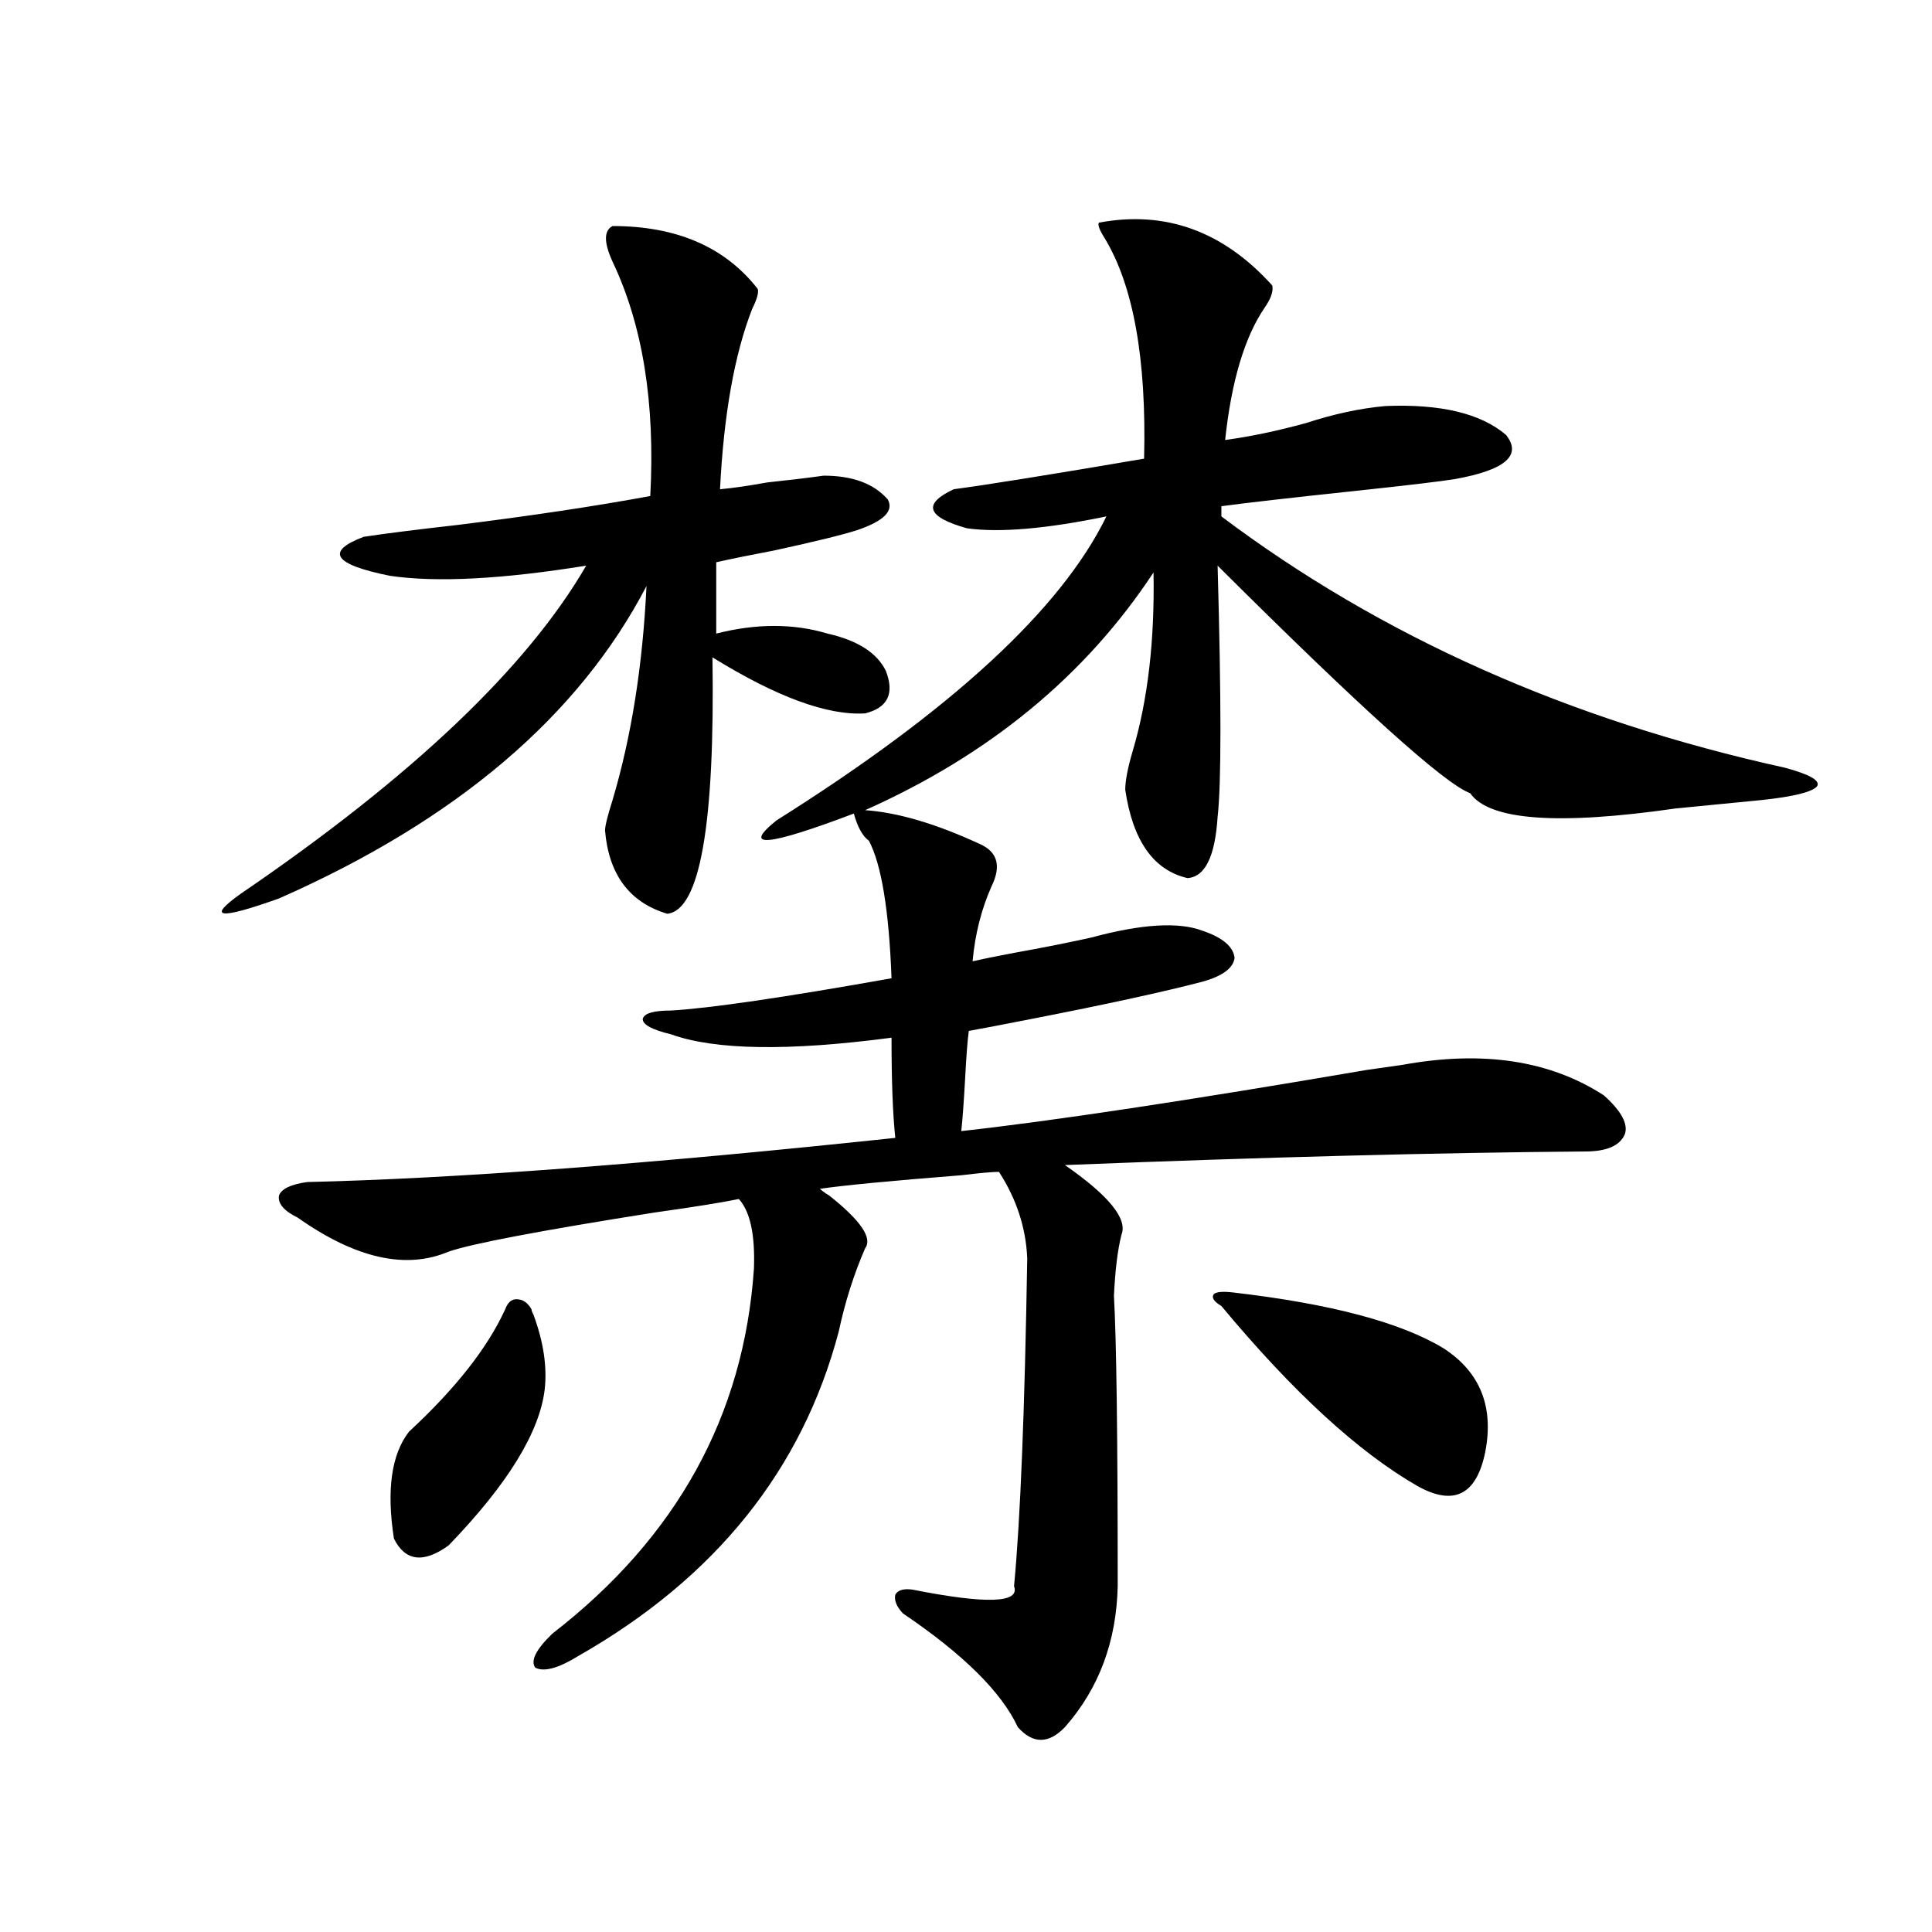
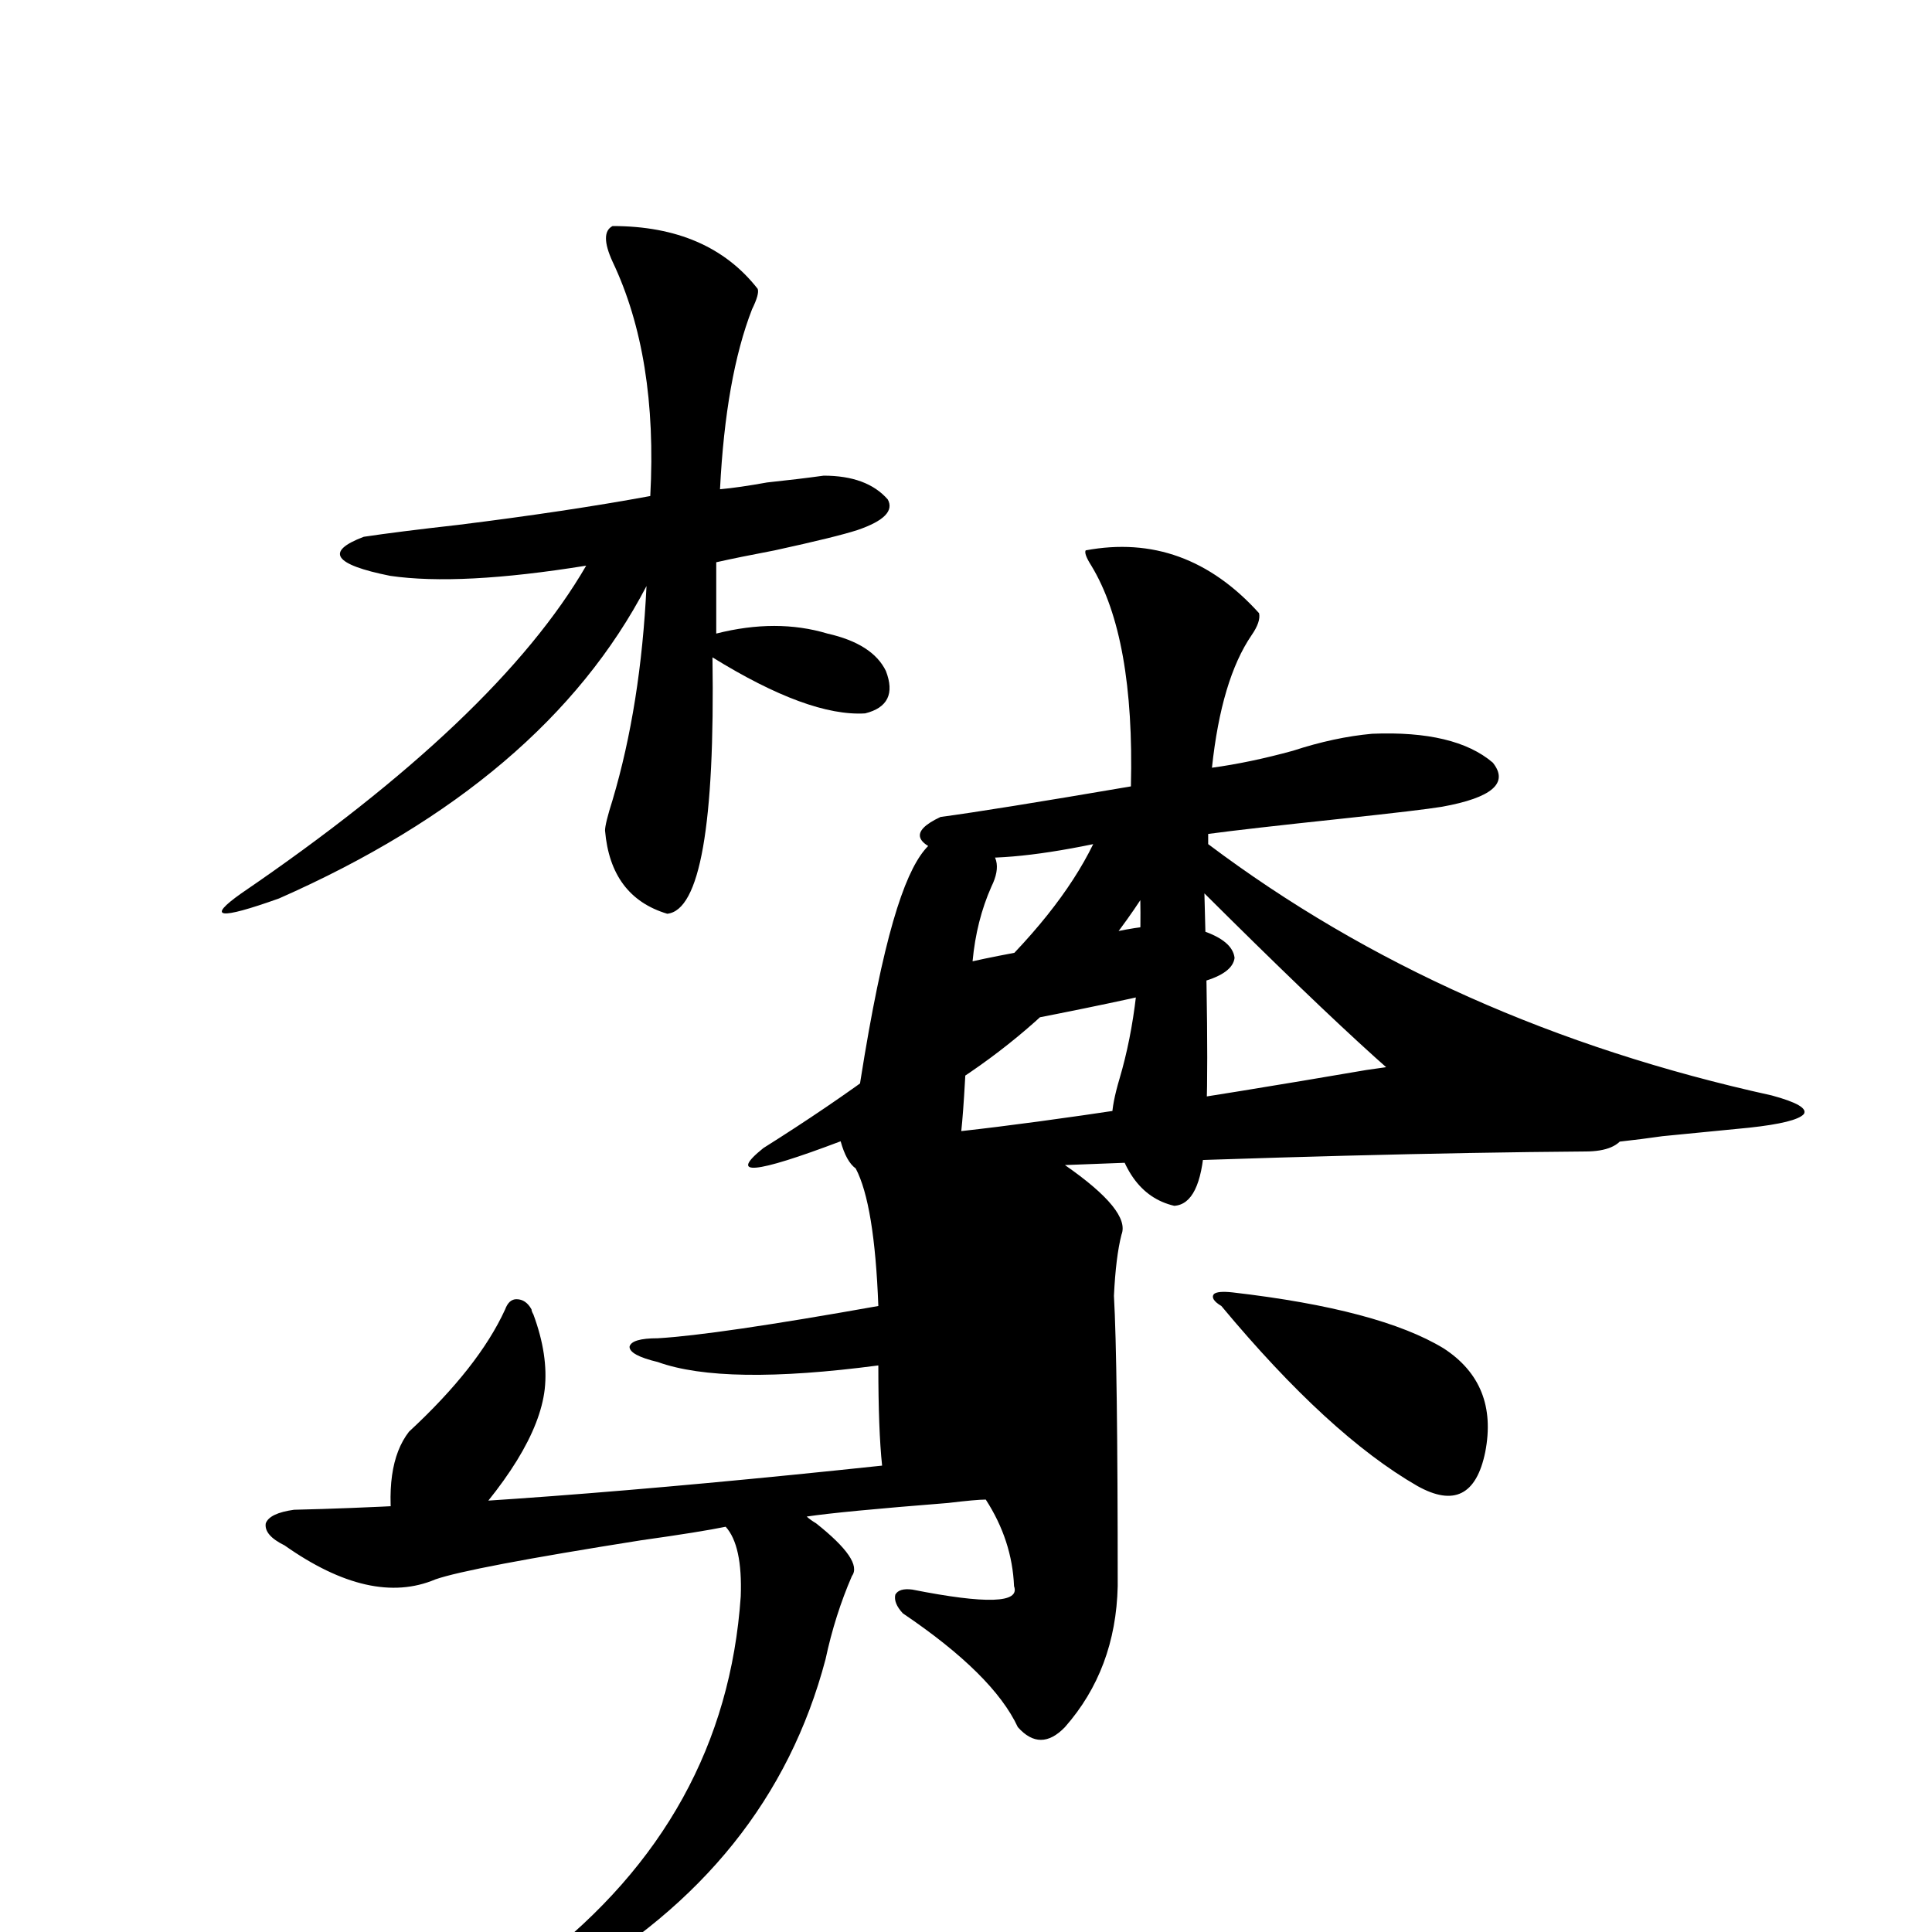
<svg xmlns="http://www.w3.org/2000/svg" version="1.1" id="图层_1" x="0px" y="0px" width="1000px" height="1000px" viewBox="0 0 1000 1000" enable-background="new 0 0 1000 1000" xml:space="preserve">
-   <path d="M317.066,117c33.17,0,58.2,10.849,75.12,32.52c0.64,1.758-0.335,5.273-2.927,10.547  c-9.116,23.442-14.634,54.492-16.585,93.164c6.494-0.577,14.634-1.758,24.39-3.516c11.052-1.167,20.807-2.335,29.268-3.516  c14.954,0,26.005,4.106,33.17,12.305c3.247,5.864-1.951,11.138-15.609,15.82c-7.165,2.349-21.463,5.864-42.926,10.547  c-12.363,2.349-22.438,4.395-30.243,6.152v36.914c20.807-5.273,39.999-5.273,57.56,0c15.609,3.516,25.685,9.97,30.243,19.336  c4.542,11.728,0.976,19.048-10.731,21.973c-19.512,1.181-45.853-8.487-79.022-29.004c1.296,86.724-6.509,130.957-23.414,132.715  c-19.512-5.851-30.243-20.215-32.194-43.066c0-2.335,1.296-7.608,3.902-15.82c9.756-32.808,15.609-69.722,17.561-110.742  c-35.121,67.388-98.534,121.289-190.239,161.719c-31.219,11.138-37.728,10.259-19.512-2.637  c88.443-60.343,147.954-116.895,178.532-169.629c-43.581,7.031-77.407,8.789-101.461,5.273  c-29.268-5.851-33.825-12.593-13.658-20.215c11.707-1.758,27.957-3.804,48.779-6.152c37.712-4.683,70.882-9.668,99.51-14.941  c2.591-48.038-3.902-88.468-19.512-121.289C312.508,125.501,312.508,119.349,317.066,117z M507.305,436.922  c9.1,4.106,11.052,11.426,5.854,21.973c-5.213,11.728-8.46,24.609-9.756,38.672c7.805-1.758,18.201-3.804,31.219-6.152  c12.347-2.335,22.438-4.395,30.243-6.152c26.006-7.031,45.197-8.198,57.56-3.516c10.396,3.516,15.929,8.212,16.585,14.063  c-0.656,5.273-6.189,9.38-16.585,12.305c-20.167,5.273-49.755,11.728-88.778,19.336c-14.969,2.938-25.701,4.985-32.194,6.152  c-0.656,4.696-1.311,13.184-1.951,25.488c-0.656,11.728-1.311,20.517-1.951,26.367c47.469-5.273,117.39-15.82,209.751-31.641  c8.445-1.167,14.634-2.046,18.536-2.637c41.615-7.608,76.416-2.335,104.388,15.82c9.1,8.212,12.683,14.941,10.731,20.215  c-2.607,5.864-9.436,8.789-20.487,8.789c-76.096,0.591-165.85,2.938-269.262,7.031c22.759,15.82,32.514,27.837,29.268,36.035  c-1.951,7.622-3.262,18.169-3.902,31.641c1.296,22.852,1.951,72.949,1.951,150.293c-0.656,28.702-9.756,53.022-27.316,72.949  c-8.46,8.789-16.585,8.789-24.39,0c-8.46-18.169-28.292-37.793-59.511-58.887c-3.262-3.516-4.558-6.743-3.902-9.668  c1.296-2.349,4.222-3.228,8.78-2.637c38.368,7.608,55.928,7.031,52.682-1.758c3.247-33.976,5.518-90.527,6.829-169.629  c-0.656-15.82-5.533-30.762-14.634-44.824c-3.262,0-9.756,0.591-19.512,1.758c-37.072,2.938-61.462,5.273-73.169,7.031  c1.296,1.181,2.927,2.349,4.878,3.516c16.25,12.896,22.438,21.973,18.536,27.246c-5.854,13.485-10.411,27.837-13.658,43.066  c-18.872,71.493-63.749,127.441-134.631,167.871c-10.411,6.44-17.896,8.487-22.438,6.152c-2.607-3.516,0.32-9.38,8.78-17.578  c64.389-49.796,99.174-112.788,104.388-188.965c0.64-17.578-1.951-29.581-7.805-36.035c-8.46,1.758-23.094,4.106-43.901,7.031  c-59.191,9.38-94.632,16.122-106.339,20.215c-22.118,9.38-48.139,3.516-78.047-17.578c-7.165-3.516-10.411-7.319-9.756-11.426  c1.296-3.516,6.174-5.851,14.634-7.031c76.096-1.758,177.557-9.366,304.383-22.852c-1.311-12.305-1.951-29.581-1.951-51.855  c-53.337,7.031-91.385,6.454-114.144-1.758c-9.756-2.335-14.634-4.972-14.634-7.91c0.64-2.925,5.518-4.395,14.634-4.395  c20.152-1.167,58.2-6.729,114.144-16.699c-1.311-35.156-5.213-58.887-11.707-71.191c-3.262-2.335-5.854-7.031-7.805-14.063  c-44.877,17.001-58.215,18.169-39.999,3.516c90.394-56.827,147.313-109.272,170.728-157.324  c-31.219,6.454-55.288,8.501-72.193,6.152c-20.823-5.851-23.094-12.593-6.829-20.215c17.561-2.335,50.395-7.608,98.534-15.82  c1.296-51.554-5.533-89.648-20.487-114.258c-2.607-4.093-3.582-6.729-2.927-7.91c34.466-6.44,64.389,4.395,89.754,32.52  c0.64,2.938-0.656,6.743-3.902,11.426c-10.411,15.243-17.24,38.095-20.487,68.555c13.003-1.758,26.981-4.683,41.95-8.789  c14.299-4.683,27.957-7.608,40.975-8.789c28.612-1.167,49.42,3.817,62.438,14.941c8.445,10.547-0.335,18.169-26.341,22.852  c-7.164,1.181-24.39,3.228-51.706,6.152c-33.17,3.516-56.264,6.152-69.267,7.91v5.273c82.59,62.114,179.828,105.469,291.7,130.078  c13.002,3.516,18.536,6.743,16.585,9.668c-2.607,2.938-12.042,5.273-28.292,7.031c-11.707,1.181-26.676,2.637-44.877,4.395  c-61.142,8.789-96.583,6.152-106.339-7.91c-13.018-4.683-56.584-43.945-130.729-117.773c1.951,69.735,1.951,113.091,0,130.078  c-1.311,20.517-6.509,31.063-15.609,31.641c-17.561-4.093-28.292-19.336-32.194-45.703c0-4.683,1.296-11.426,3.902-20.215  c7.805-26.367,11.372-57.129,10.731-92.285c-35.121,53.325-84.876,94.345-149.265,123.047  C464.699,420.524,484.531,426.375,507.305,436.922z M275.116,677.742c0,0.591,0.32,1.47,0.976,2.637  c5.198,14.063,7.149,26.958,5.854,38.672c-2.607,22.274-19.192,49.219-49.755,80.859c-13.018,9.38-22.438,8.212-28.292-3.516  c-3.902-25.187-1.311-43.644,7.805-55.371c24.054-22.261,40.639-43.354,49.755-63.281c1.296-3.516,3.247-5.273,5.854-5.273  C270.558,672.469,273.165,674.227,275.116,677.742z M747.299,697.957c18.856,12.305,26.006,30.185,21.463,53.613  c-4.558,22.274-16.265,28.125-35.121,17.578c-30.578-17.578-64.389-48.628-101.461-93.164c-3.902-2.335-5.213-4.395-3.902-6.152  c1.296-1.167,4.543-1.456,9.756-0.879C688.764,674.817,725.181,684.485,747.299,697.957z" />
+   <path d="M317.066,117c33.17,0,58.2,10.849,75.12,32.52c0.64,1.758-0.335,5.273-2.927,10.547  c-9.116,23.442-14.634,54.492-16.585,93.164c6.494-0.577,14.634-1.758,24.39-3.516c11.052-1.167,20.807-2.335,29.268-3.516  c14.954,0,26.005,4.106,33.17,12.305c3.247,5.864-1.951,11.138-15.609,15.82c-7.165,2.349-21.463,5.864-42.926,10.547  c-12.363,2.349-22.438,4.395-30.243,6.152v36.914c20.807-5.273,39.999-5.273,57.56,0c15.609,3.516,25.685,9.97,30.243,19.336  c4.542,11.728,0.976,19.048-10.731,21.973c-19.512,1.181-45.853-8.487-79.022-29.004c1.296,86.724-6.509,130.957-23.414,132.715  c-19.512-5.851-30.243-20.215-32.194-43.066c0-2.335,1.296-7.608,3.902-15.82c9.756-32.808,15.609-69.722,17.561-110.742  c-35.121,67.388-98.534,121.289-190.239,161.719c-31.219,11.138-37.728,10.259-19.512-2.637  c88.443-60.343,147.954-116.895,178.532-169.629c-43.581,7.031-77.407,8.789-101.461,5.273  c-29.268-5.851-33.825-12.593-13.658-20.215c11.707-1.758,27.957-3.804,48.779-6.152c37.712-4.683,70.882-9.668,99.51-14.941  c2.591-48.038-3.902-88.468-19.512-121.289C312.508,125.501,312.508,119.349,317.066,117z M507.305,436.922  c9.1,4.106,11.052,11.426,5.854,21.973c-5.213,11.728-8.46,24.609-9.756,38.672c7.805-1.758,18.201-3.804,31.219-6.152  c12.347-2.335,22.438-4.395,30.243-6.152c26.006-7.031,45.197-8.198,57.56-3.516c10.396,3.516,15.929,8.212,16.585,14.063  c-0.656,5.273-6.189,9.38-16.585,12.305c-20.167,5.273-49.755,11.728-88.778,19.336c-14.969,2.938-25.701,4.985-32.194,6.152  c-0.656,4.696-1.311,13.184-1.951,25.488c-0.656,11.728-1.311,20.517-1.951,26.367c47.469-5.273,117.39-15.82,209.751-31.641  c8.445-1.167,14.634-2.046,18.536-2.637c41.615-7.608,76.416-2.335,104.388,15.82c9.1,8.212,12.683,14.941,10.731,20.215  c-2.607,5.864-9.436,8.789-20.487,8.789c-76.096,0.591-165.85,2.938-269.262,7.031c22.759,15.82,32.514,27.837,29.268,36.035  c-1.951,7.622-3.262,18.169-3.902,31.641c1.296,22.852,1.951,72.949,1.951,150.293c-0.656,28.702-9.756,53.022-27.316,72.949  c-8.46,8.789-16.585,8.789-24.39,0c-8.46-18.169-28.292-37.793-59.511-58.887c-3.262-3.516-4.558-6.743-3.902-9.668  c1.296-2.349,4.222-3.228,8.78-2.637c38.368,7.608,55.928,7.031,52.682-1.758c-0.656-15.82-5.533-30.762-14.634-44.824c-3.262,0-9.756,0.591-19.512,1.758c-37.072,2.938-61.462,5.273-73.169,7.031  c1.296,1.181,2.927,2.349,4.878,3.516c16.25,12.896,22.438,21.973,18.536,27.246c-5.854,13.485-10.411,27.837-13.658,43.066  c-18.872,71.493-63.749,127.441-134.631,167.871c-10.411,6.44-17.896,8.487-22.438,6.152c-2.607-3.516,0.32-9.38,8.78-17.578  c64.389-49.796,99.174-112.788,104.388-188.965c0.64-17.578-1.951-29.581-7.805-36.035c-8.46,1.758-23.094,4.106-43.901,7.031  c-59.191,9.38-94.632,16.122-106.339,20.215c-22.118,9.38-48.139,3.516-78.047-17.578c-7.165-3.516-10.411-7.319-9.756-11.426  c1.296-3.516,6.174-5.851,14.634-7.031c76.096-1.758,177.557-9.366,304.383-22.852c-1.311-12.305-1.951-29.581-1.951-51.855  c-53.337,7.031-91.385,6.454-114.144-1.758c-9.756-2.335-14.634-4.972-14.634-7.91c0.64-2.925,5.518-4.395,14.634-4.395  c20.152-1.167,58.2-6.729,114.144-16.699c-1.311-35.156-5.213-58.887-11.707-71.191c-3.262-2.335-5.854-7.031-7.805-14.063  c-44.877,17.001-58.215,18.169-39.999,3.516c90.394-56.827,147.313-109.272,170.728-157.324  c-31.219,6.454-55.288,8.501-72.193,6.152c-20.823-5.851-23.094-12.593-6.829-20.215c17.561-2.335,50.395-7.608,98.534-15.82  c1.296-51.554-5.533-89.648-20.487-114.258c-2.607-4.093-3.582-6.729-2.927-7.91c34.466-6.44,64.389,4.395,89.754,32.52  c0.64,2.938-0.656,6.743-3.902,11.426c-10.411,15.243-17.24,38.095-20.487,68.555c13.003-1.758,26.981-4.683,41.95-8.789  c14.299-4.683,27.957-7.608,40.975-8.789c28.612-1.167,49.42,3.817,62.438,14.941c8.445,10.547-0.335,18.169-26.341,22.852  c-7.164,1.181-24.39,3.228-51.706,6.152c-33.17,3.516-56.264,6.152-69.267,7.91v5.273c82.59,62.114,179.828,105.469,291.7,130.078  c13.002,3.516,18.536,6.743,16.585,9.668c-2.607,2.938-12.042,5.273-28.292,7.031c-11.707,1.181-26.676,2.637-44.877,4.395  c-61.142,8.789-96.583,6.152-106.339-7.91c-13.018-4.683-56.584-43.945-130.729-117.773c1.951,69.735,1.951,113.091,0,130.078  c-1.311,20.517-6.509,31.063-15.609,31.641c-17.561-4.093-28.292-19.336-32.194-45.703c0-4.683,1.296-11.426,3.902-20.215  c7.805-26.367,11.372-57.129,10.731-92.285c-35.121,53.325-84.876,94.345-149.265,123.047  C464.699,420.524,484.531,426.375,507.305,436.922z M275.116,677.742c0,0.591,0.32,1.47,0.976,2.637  c5.198,14.063,7.149,26.958,5.854,38.672c-2.607,22.274-19.192,49.219-49.755,80.859c-13.018,9.38-22.438,8.212-28.292-3.516  c-3.902-25.187-1.311-43.644,7.805-55.371c24.054-22.261,40.639-43.354,49.755-63.281c1.296-3.516,3.247-5.273,5.854-5.273  C270.558,672.469,273.165,674.227,275.116,677.742z M747.299,697.957c18.856,12.305,26.006,30.185,21.463,53.613  c-4.558,22.274-16.265,28.125-35.121,17.578c-30.578-17.578-64.389-48.628-101.461-93.164c-3.902-2.335-5.213-4.395-3.902-6.152  c1.296-1.167,4.543-1.456,9.756-0.879C688.764,674.817,725.181,684.485,747.299,697.957z" />
</svg>